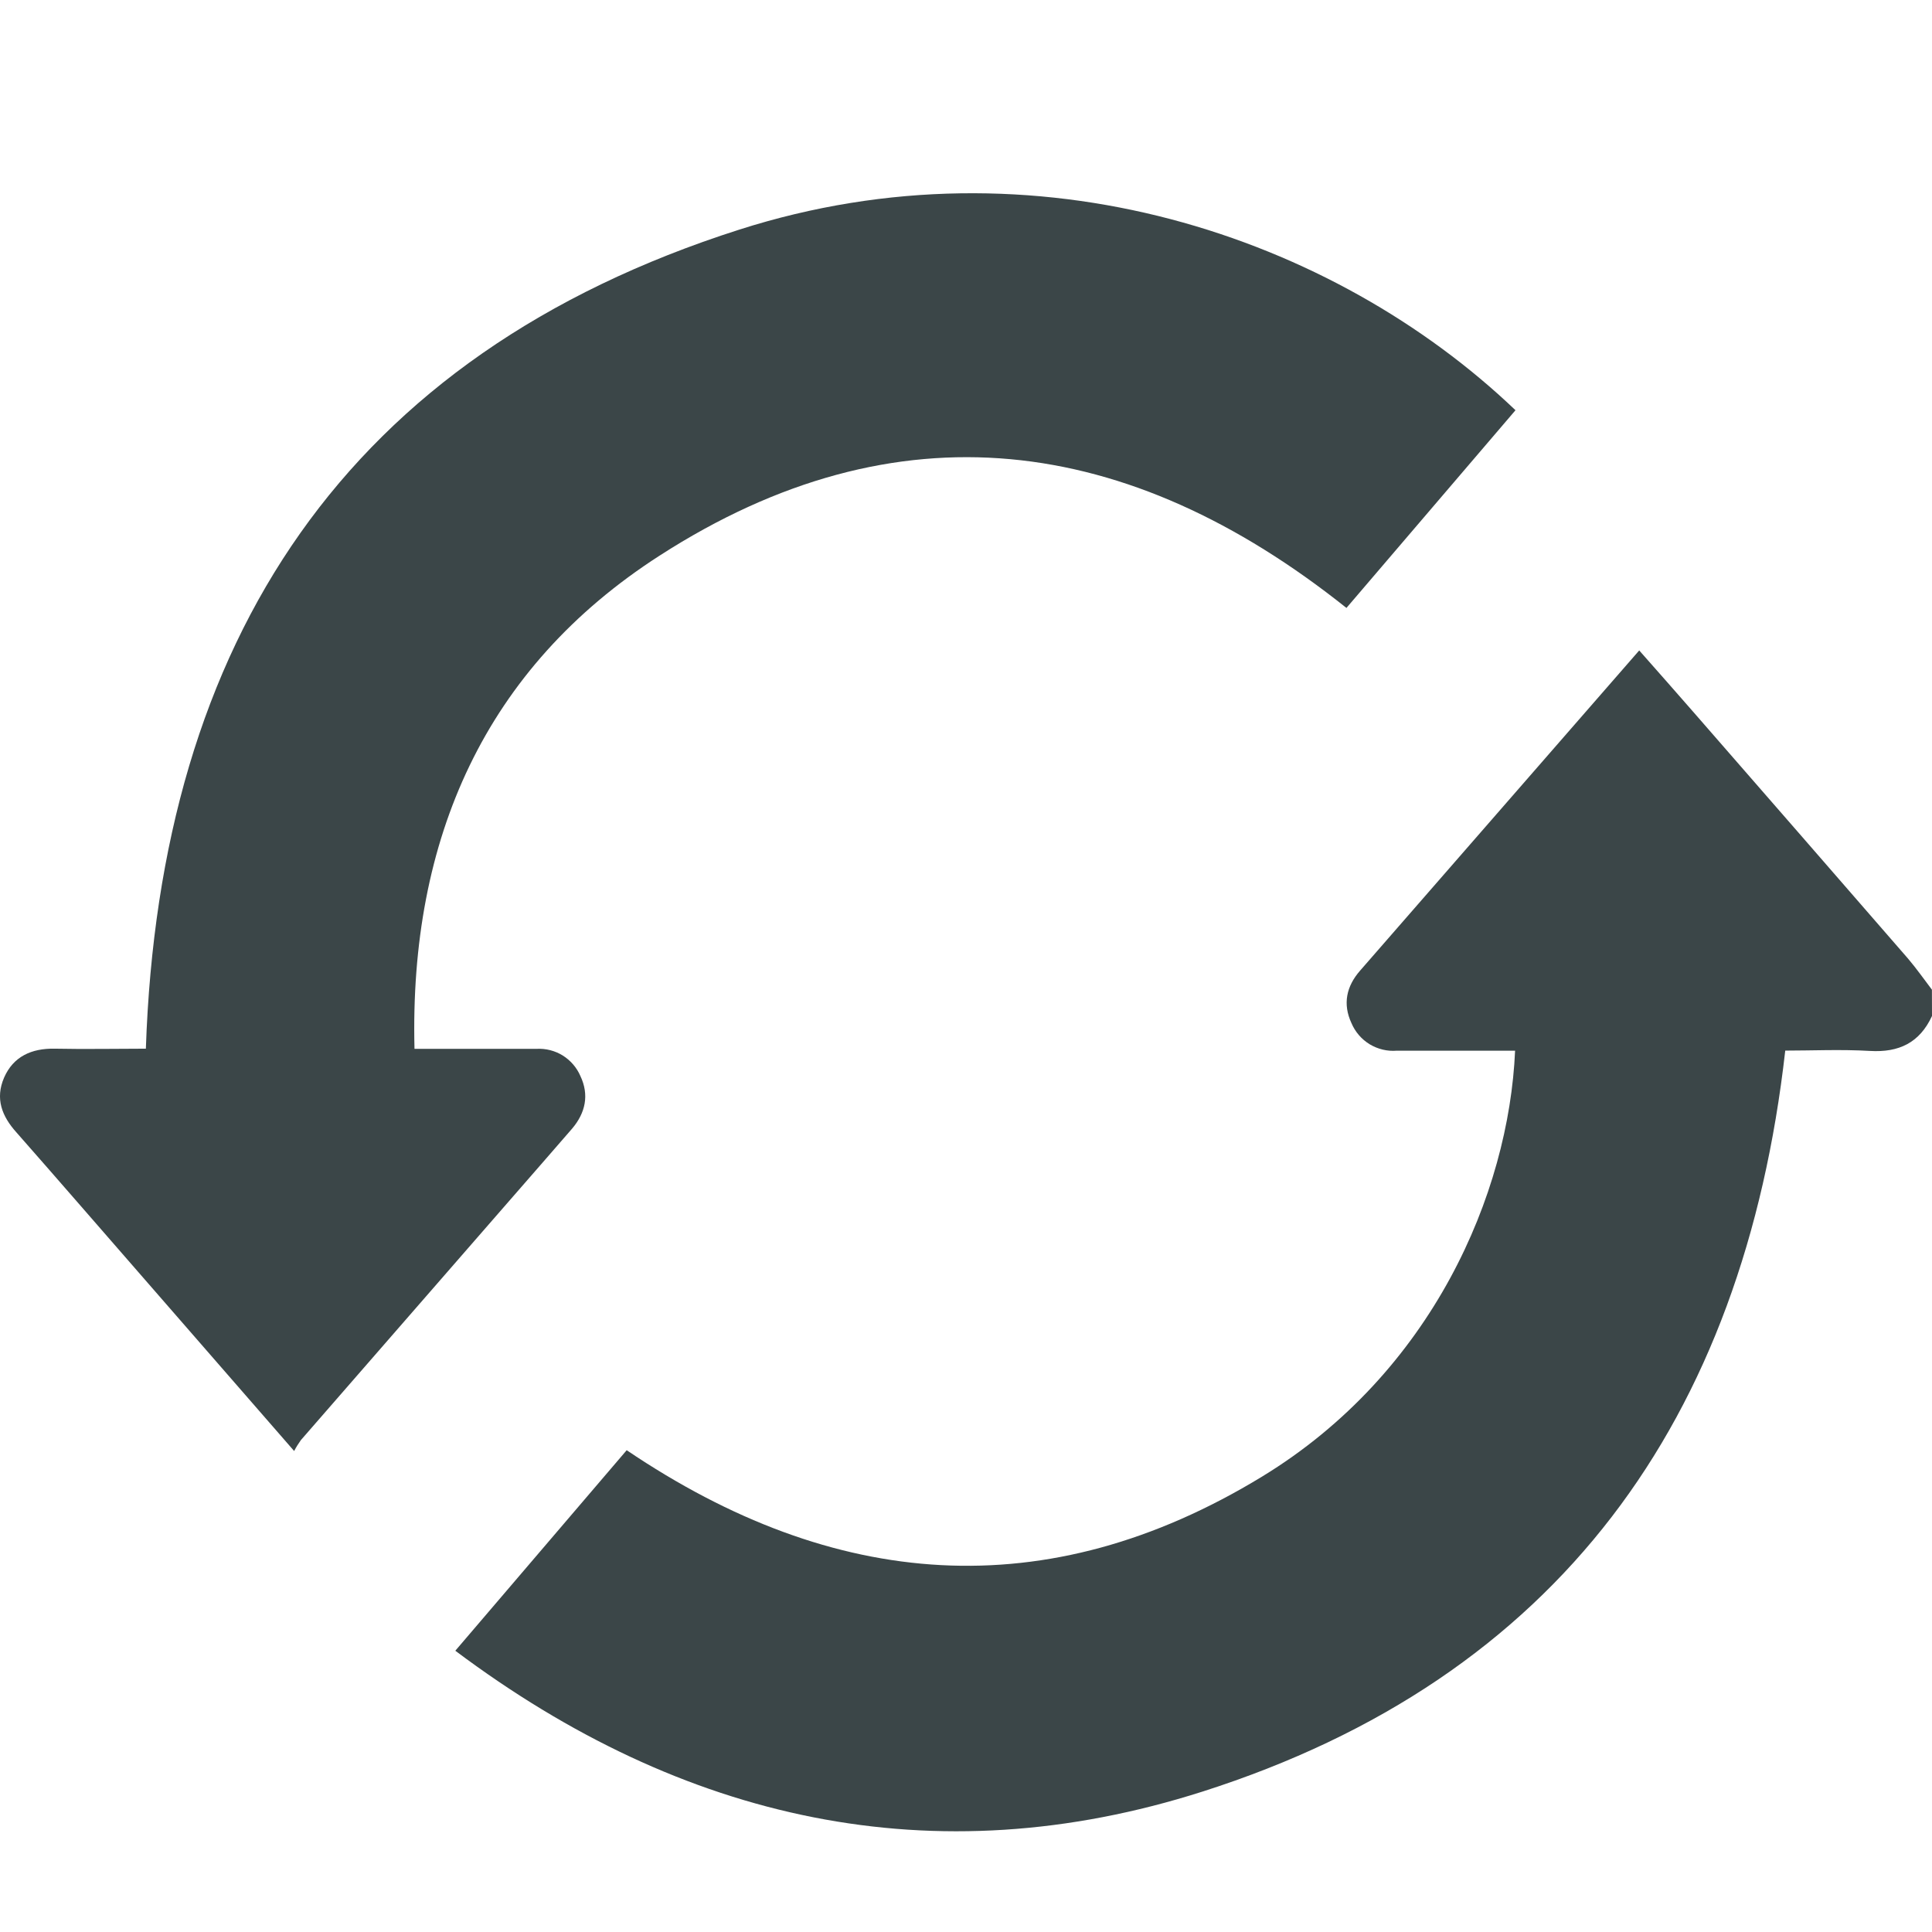
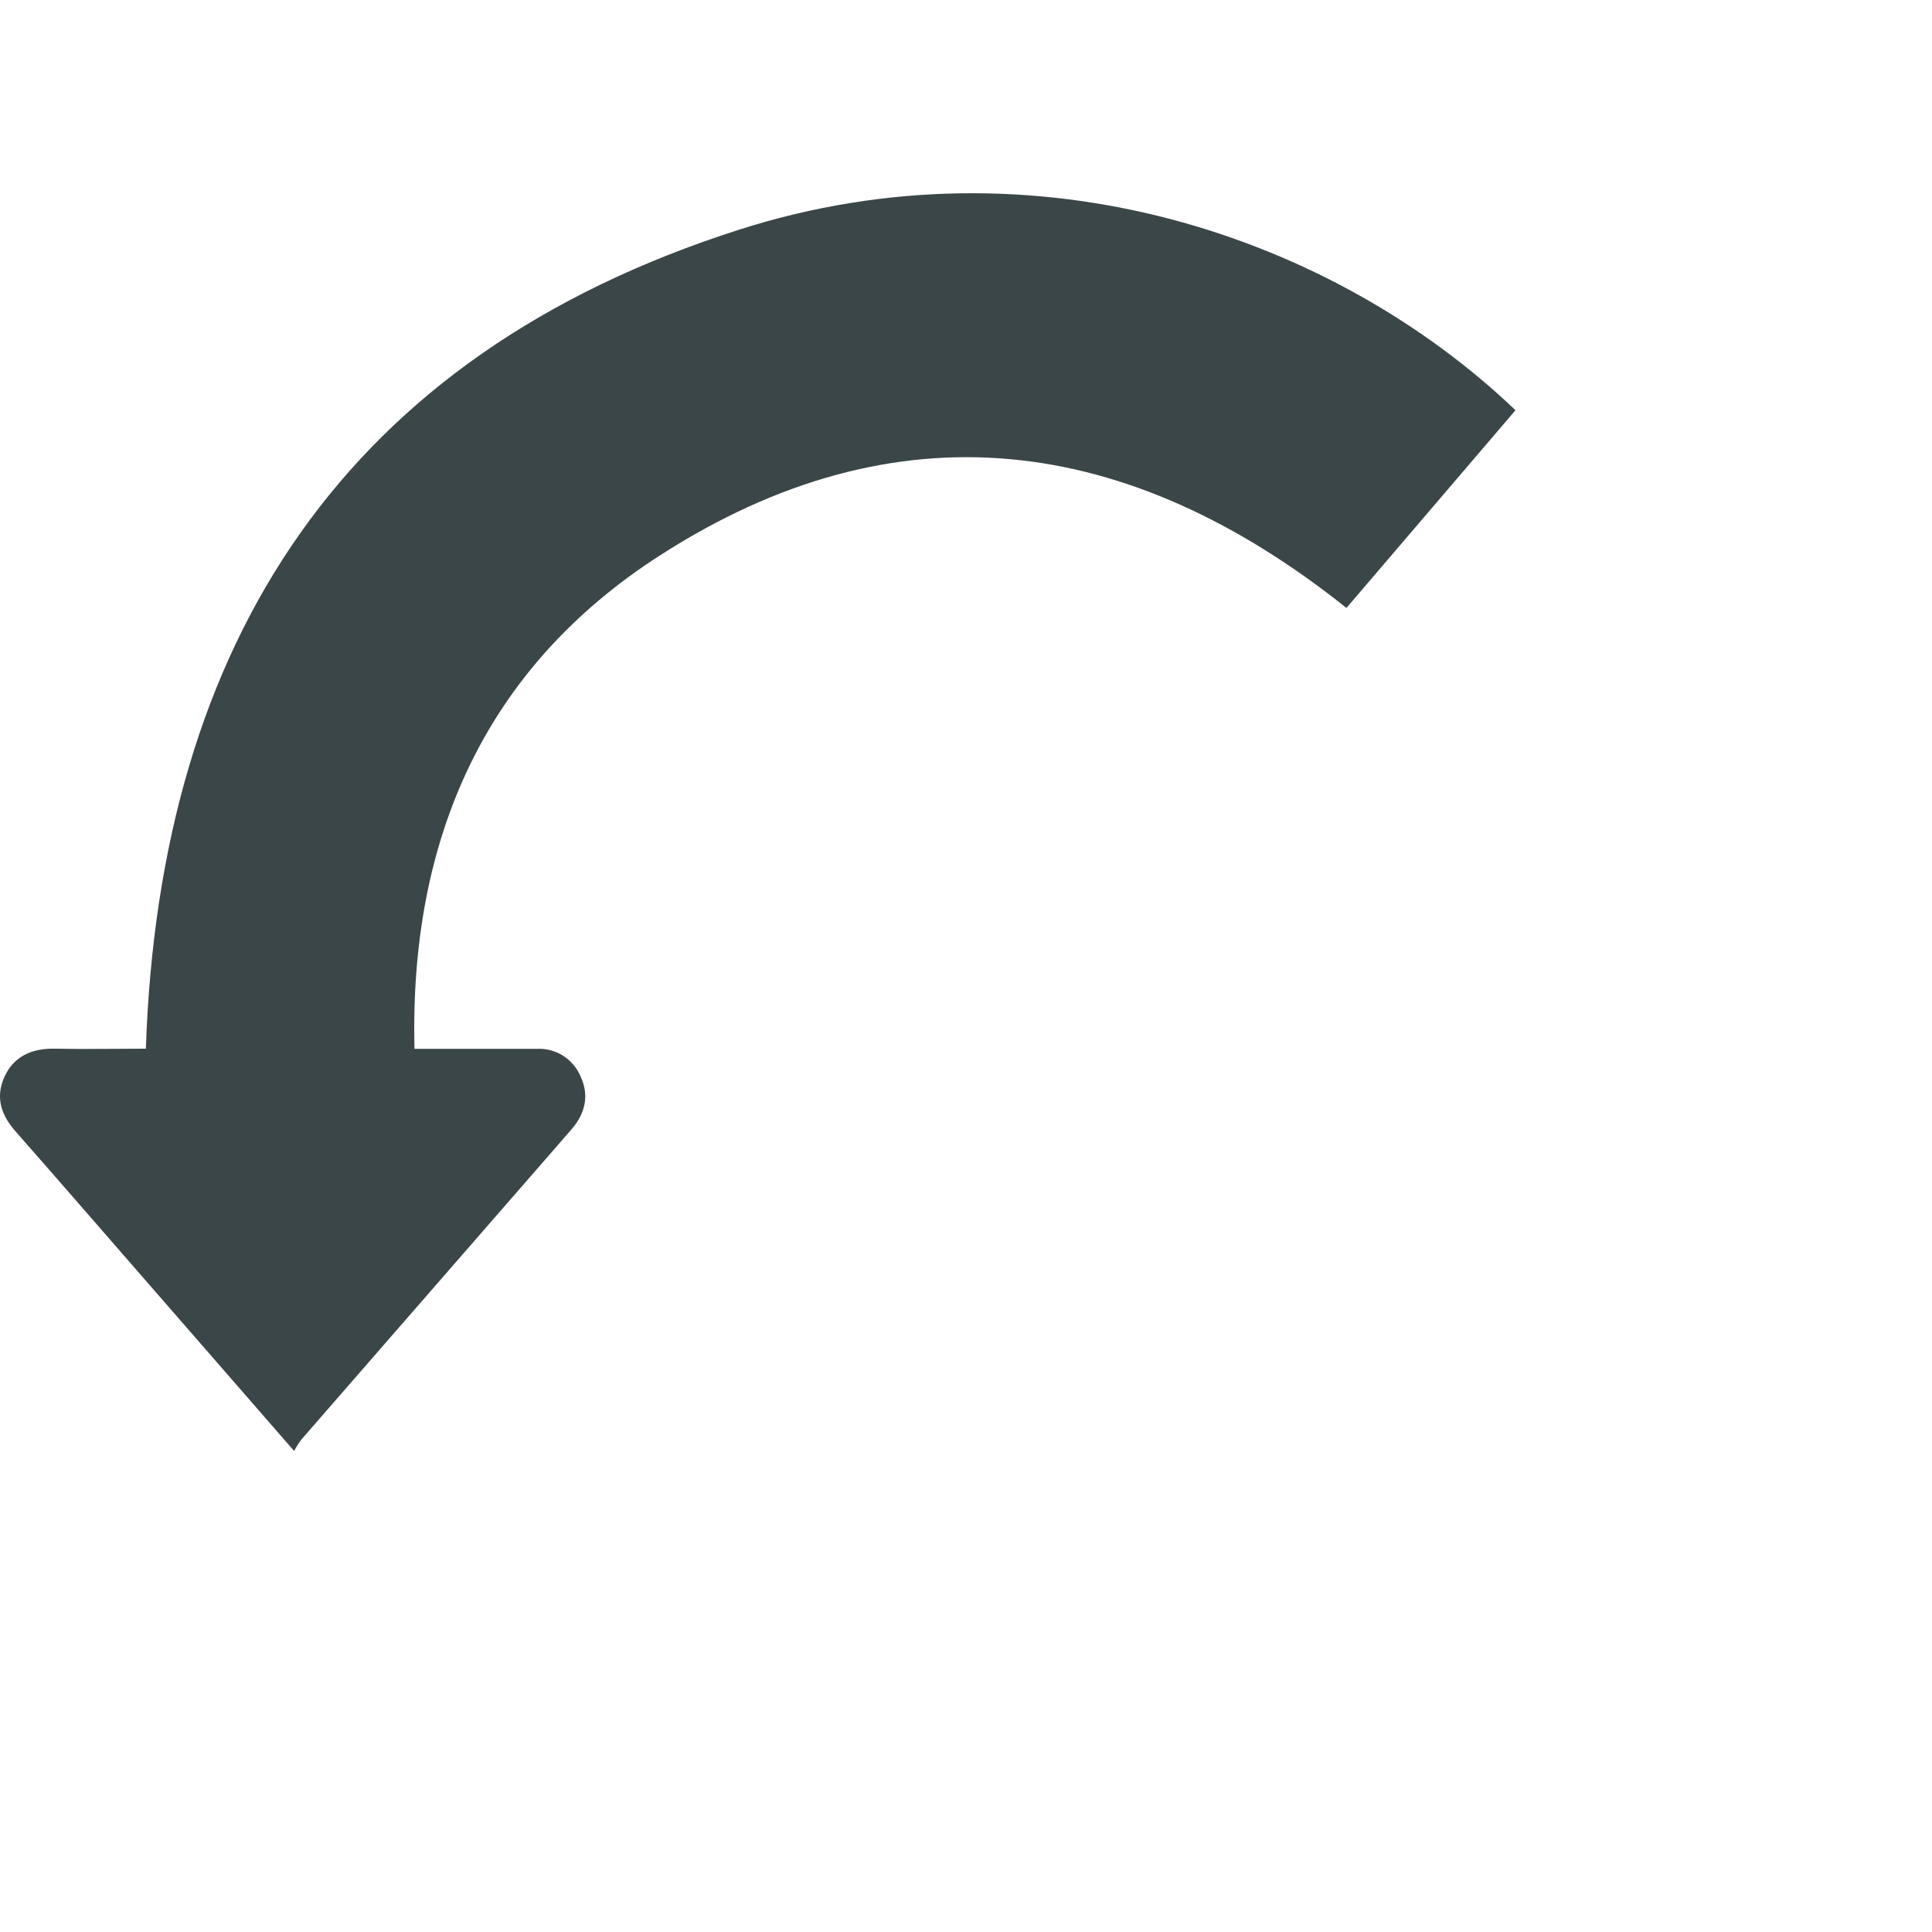
<svg xmlns="http://www.w3.org/2000/svg" width="24" height="24" viewBox="0 0 24 24" fill="none">
-   <path d="M24 12.621C23.847 12.952 23.591 13.077 23.228 13.055C22.865 13.034 22.513 13.051 22.177 13.051C21.659 17.635 19.359 20.845 14.937 22.256C11.598 23.321 8.482 22.625 5.656 20.506C6.381 19.658 7.084 18.835 7.785 18.015C10.358 19.753 12.999 19.974 15.676 18.344C17.792 17.055 18.744 14.827 18.821 13.052H17.703C17.586 13.052 17.469 13.052 17.352 13.052C17.233 13.062 17.116 13.033 17.014 12.972C16.913 12.91 16.834 12.818 16.788 12.709C16.678 12.472 16.725 12.252 16.896 12.057C17.363 11.521 17.83 10.985 18.297 10.45L20.363 8.08C20.595 8.343 20.82 8.597 21.042 8.852C21.93 9.87 22.817 10.889 23.703 11.909C23.809 12.034 23.901 12.165 23.999 12.294L24 12.621Z" fill="#3B4648" />
  <path d="M18.826 5.096L16.726 7.552C14.018 5.392 11.146 5.001 8.194 6.902C6.024 8.298 5.084 10.421 5.149 13.029H6.245C6.385 13.029 6.526 13.029 6.666 13.029C6.78 13.023 6.894 13.052 6.991 13.112C7.088 13.173 7.165 13.262 7.21 13.367C7.322 13.603 7.272 13.825 7.108 14.019C6.847 14.321 6.585 14.62 6.323 14.921C5.461 15.91 4.599 16.899 3.738 17.889C3.707 17.932 3.679 17.977 3.654 18.025L1.745 15.833C1.231 15.244 0.72 14.653 0.204 14.067C0.025 13.868 -0.063 13.649 0.051 13.386C0.166 13.124 0.392 13.022 0.678 13.027C1.067 13.035 1.455 13.027 1.812 13.027C1.983 7.952 4.302 4.412 9.182 2.853C12.875 1.672 16.565 2.937 18.826 5.096Z" fill="#3B4648" />
</svg>